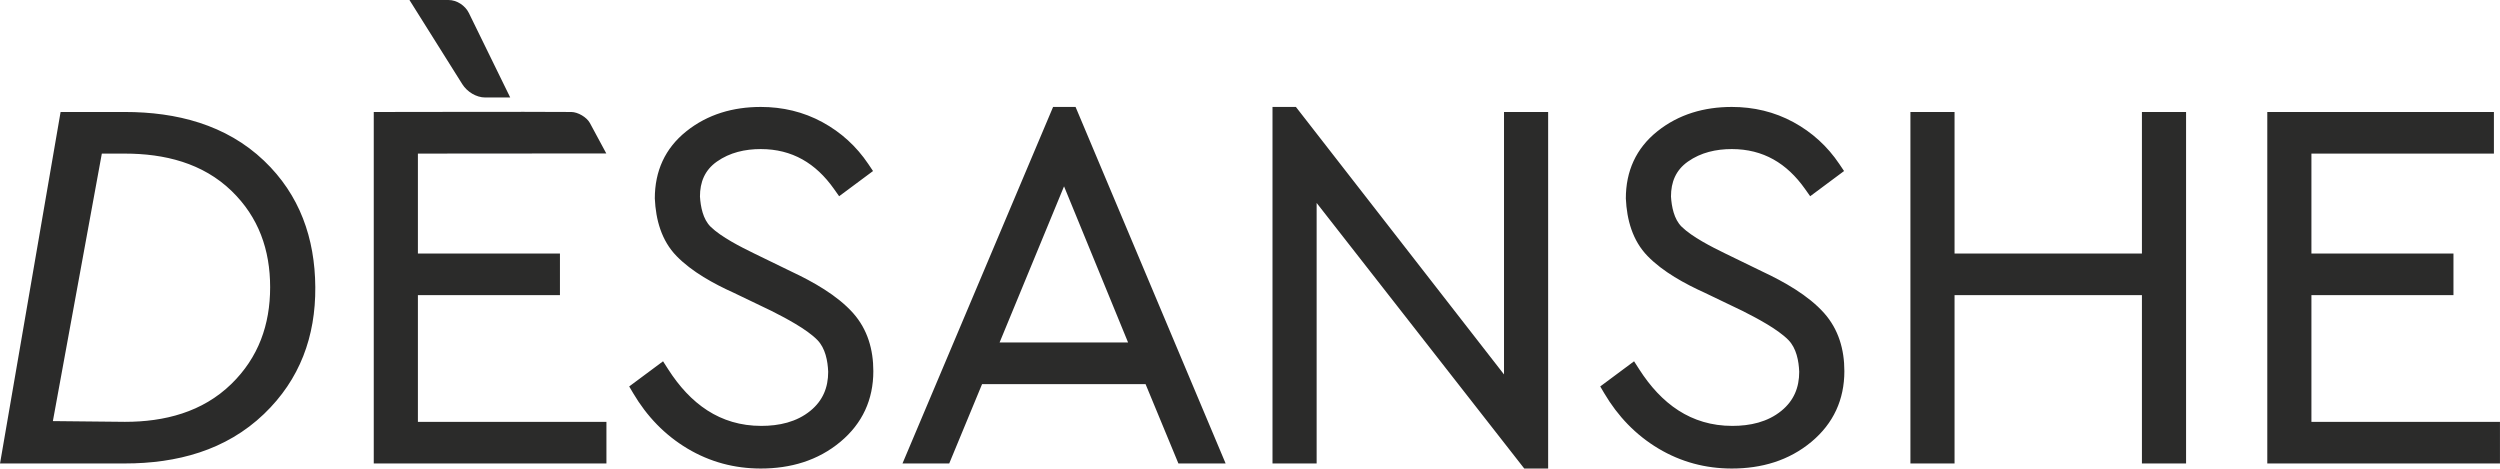
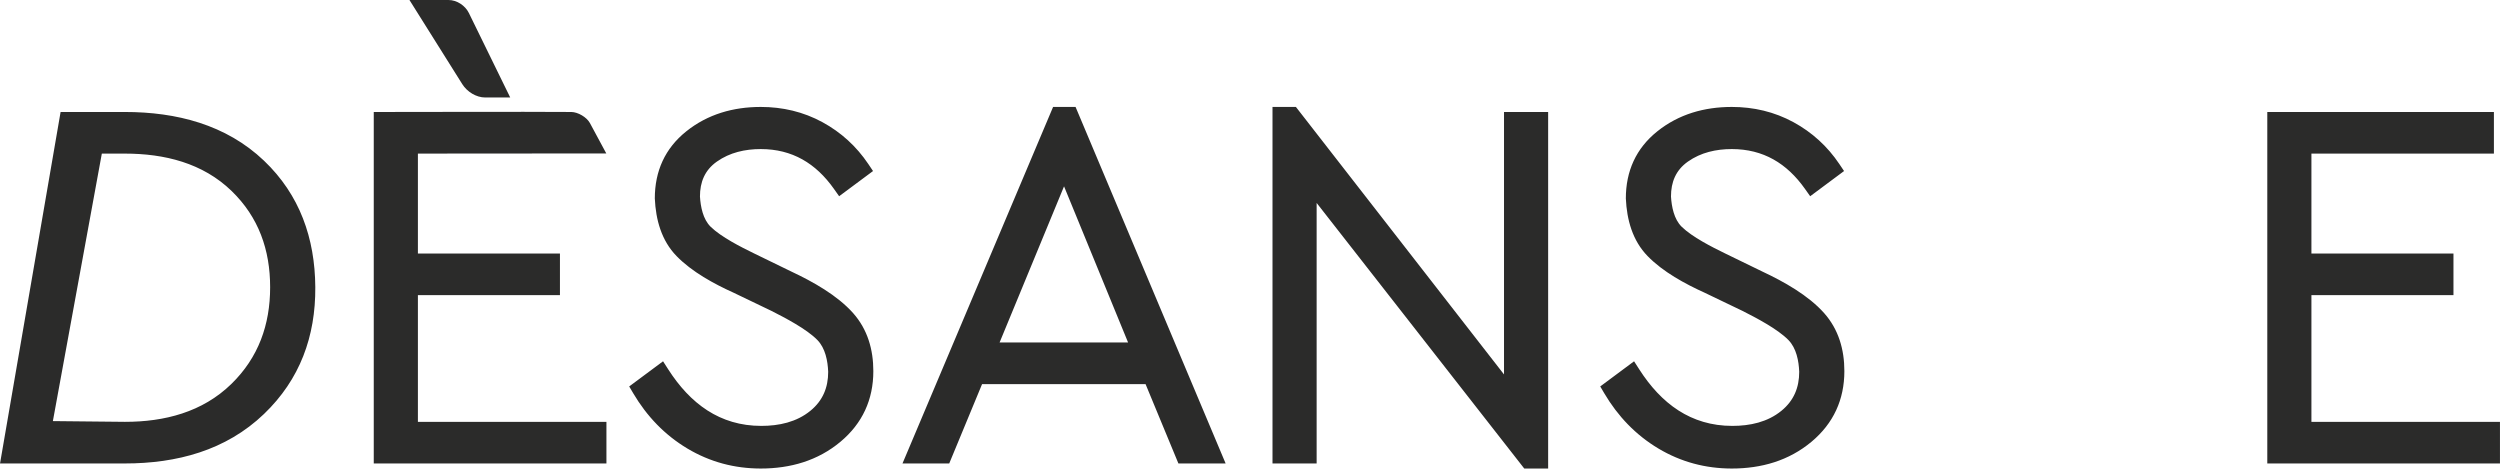
<svg xmlns="http://www.w3.org/2000/svg" xml:space="preserve" width="77.11mm" height="14.451mm" version="1.1" style="shape-rendering:geometricPrecision; text-rendering:geometricPrecision; image-rendering:optimizeQuality; fill-rule:evenodd; clip-rule:evenodd" viewBox="0 0 8089.11 1516">
  <defs>
    <style type="text/css">
   
    .fil0 {fill:#2B2B2A}
   
  </style>
  </defs>
  <g id="Слой_x0020_1">
-     <path class="fil0" d="M-0 1499.64l195.97 -1137.29 208.05 0c166.23,0 327.21,40.51 450.11,157.63 115.7,110.26 164.91,250.68 166.01,409.16 1.09,159.51 -49.79,298.93 -165.96,410.33 -123.24,118.2 -282.45,160.17 -450.16,160.17l-404.02 0zm2035.83 -249.23l109.51 -81.39 16.73 26.06c70.94,110.56 166.64,182.97 301.12,182.97 57.18,0 114.05,-12.08 159.16,-49.06 39.99,-32.77 57.33,-75.08 57.33,-125.9 -1.45,-35.23 -9.01,-76.4 -35.08,-103.01 -34.96,-35.69 -104.35,-71.74 -148.39,-94.08l-122.08 -58.63c-64.13,-28.95 -135.47,-67.77 -185.16,-118.89 -48.75,-50.1 -67.19,-117.4 -70.27,-186.32 -0.03,-88.36 32.91,-161.99 101.57,-217 69.7,-55.89 152.57,-79.15 241.31,-79.15 70.42,0 137.57,15.6 199.46,49.29 60.39,32.86 109.95,78.16 148.35,135.23l15.37 22.86 -109.66 81.52 -17.08 -24.13c-58.32,-82.27 -134.74,-128.47 -236.45,-128.47 -50.83,0 -99.95,10.92 -142.03,40.51 -39.27,27.62 -54.76,66.37 -54.78,112.9 1.99,32.62 9.56,73.48 34.62,97.99 33.92,33.17 98.13,65.62 140.52,86.25l120.82 58.8c68.99,32.36 148.44,76.69 199.73,134.45 46.76,52.7 65.3,117.98 65.3,187.65 0,92.13 -35.36,169.04 -106.02,228.25 -73.72,61.76 -162.8,86.89 -258.16,86.89 -84.85,0 -164.39,-21.13 -237.24,-64.58 -73.72,-43.99 -131.65,-104.78 -175.28,-178.61l-13.23 -22.4zm1670.78 -7.57l-528.96 0 -106.31 256.8 -151.22 0 487.31 -1153.64 72.7 0 485.57 1153.64 -152.8 0 -106.28 -256.8zm553.56 -586.18l0 842.98 -142.8 0 0 -1153.64 75.71 0 673.38 865.55 0 -849.19 142.8 0 0 1153.64 -77.32 0 -671.77 -859.33zm917.67 593.75l109.46 -81.39 16.73 26.06c70.95,110.56 166.65,182.97 301.16,182.97 57.21,0 114.02,-12.08 159.13,-49.06 39.99,-32.77 57.33,-75.08 57.33,-125.9 -1.42,-35.25 -8.98,-76.4 -35.08,-103.01 -35,-35.69 -104.28,-71.74 -148.35,-94.08l-122.11 -58.63c-64.13,-28.98 -135.44,-67.77 -185.13,-118.89 -48.75,-50.1 -67.22,-117.4 -70.31,-186.32 -0.03,-88.36 32.91,-161.99 101.57,-217 69.7,-55.89 152.57,-79.15 241.31,-79.15 70.42,0 137.57,15.6 199.47,49.29 60.38,32.86 109.97,78.16 148.34,135.23l15.38 22.86 -109.6 81.52 -17.11 -24.13c-58.34,-82.27 -134.74,-128.47 -236.48,-128.47 -50.79,0 -99.95,10.92 -142,40.51 -39.27,27.65 -54.78,66.34 -54.81,112.9 1.99,32.66 9.57,73.45 34.65,97.99 33.92,33.17 98.06,65.62 140.45,86.25l120.88 58.8c68.97,32.36 148.44,76.69 199.69,134.45 46.76,52.7 65.33,117.98 65.33,187.65 0,92.09 -35.36,169.07 -106.02,228.25 -73.75,61.76 -162.8,86.89 -258.19,86.89 -84.84,0 -164.39,-21.13 -237.24,-64.58 -73.72,-43.99 -131.64,-104.78 -175.25,-178.64l-13.21 -22.37zm1146.44 -430.11l606.3 0 0 -457.94 142.84 0 0 1137.29 -142.84 0 0 -544.66 -606.3 0 0 544.66 -142.8 0 0 -1137.29 142.8 0 0 457.94zm1154.74 -323.29l0 323.29 459.61 0 0 134.69 -459.61 0 0 409.97 610.07 0 0 134.69 -752.88 0 0 -1137.29 733.29 0 0 134.65 -590.49 0zm-6126.91 -0.03l0 323.32 459.61 0 0 134.69 -459.61 0 0 409.97 610.04 0 0 134.69 -752.88 0 0 -1137.29 28.89 0c203.43,0 406.82,-1.12 610.23,0 21.35,0.12 50.13,16.88 60.25,35.72l53.02 98.42 -609.55 0.48zm143.58 -224.74l-170.92 -272.23 126.45 0c26.93,0 54.04,17.98 65.8,42.01l133.81 273.44 -80.68 0c-29.45,0 -59.01,-18.6 -74.46,-43.22zm-1324.71 1090.3l233.16 2.42c128.01,0 250.79,-31.26 344.44,-122.63 87.53,-85.39 125.41,-191.35 125.41,-312.98 0,-120.87 -37.22,-226.6 -124.54,-311.26 -93.76,-90.91 -217.79,-121.08 -345.45,-121.08l-74.62 0 -158.4 865.52zm3271.85 -759.59l-208.57 505.24 415.8 0 -207.24 -505.24z" />
+     <path class="fil0" d="M-0 1499.64l195.97 -1137.29 208.05 0c166.23,0 327.21,40.51 450.11,157.63 115.7,110.26 164.91,250.68 166.01,409.16 1.09,159.51 -49.79,298.93 -165.96,410.33 -123.24,118.2 -282.45,160.17 -450.16,160.17l-404.02 0zm2035.83 -249.23l109.51 -81.39 16.73 26.06c70.94,110.56 166.64,182.97 301.12,182.97 57.18,0 114.05,-12.08 159.16,-49.06 39.99,-32.77 57.33,-75.08 57.33,-125.9 -1.45,-35.23 -9.01,-76.4 -35.08,-103.01 -34.96,-35.69 -104.35,-71.74 -148.39,-94.08l-122.08 -58.63c-64.13,-28.95 -135.47,-67.77 -185.16,-118.89 -48.75,-50.1 -67.19,-117.4 -70.27,-186.32 -0.03,-88.36 32.91,-161.99 101.57,-217 69.7,-55.89 152.57,-79.15 241.31,-79.15 70.42,0 137.57,15.6 199.46,49.29 60.39,32.86 109.95,78.16 148.35,135.23l15.37 22.86 -109.66 81.52 -17.08 -24.13c-58.32,-82.27 -134.74,-128.47 -236.45,-128.47 -50.83,0 -99.95,10.92 -142.03,40.51 -39.27,27.62 -54.76,66.37 -54.78,112.9 1.99,32.62 9.56,73.48 34.62,97.99 33.92,33.17 98.13,65.62 140.52,86.25l120.82 58.8c68.99,32.36 148.44,76.69 199.73,134.45 46.76,52.7 65.3,117.98 65.3,187.65 0,92.13 -35.36,169.04 -106.02,228.25 -73.72,61.76 -162.8,86.89 -258.16,86.89 -84.85,0 -164.39,-21.13 -237.24,-64.58 -73.72,-43.99 -131.65,-104.78 -175.28,-178.61l-13.23 -22.4zm1670.78 -7.57l-528.96 0 -106.31 256.8 -151.22 0 487.31 -1153.64 72.7 0 485.57 1153.64 -152.8 0 -106.28 -256.8zm553.56 -586.18l0 842.98 -142.8 0 0 -1153.64 75.71 0 673.38 865.55 0 -849.19 142.8 0 0 1153.64 -77.32 0 -671.77 -859.33zm917.67 593.75l109.46 -81.39 16.73 26.06c70.95,110.56 166.65,182.97 301.16,182.97 57.21,0 114.02,-12.08 159.13,-49.06 39.99,-32.77 57.33,-75.08 57.33,-125.9 -1.42,-35.25 -8.98,-76.4 -35.08,-103.01 -35,-35.69 -104.28,-71.74 -148.35,-94.08l-122.11 -58.63c-64.13,-28.98 -135.44,-67.77 -185.13,-118.89 -48.75,-50.1 -67.22,-117.4 -70.31,-186.32 -0.03,-88.36 32.91,-161.99 101.57,-217 69.7,-55.89 152.57,-79.15 241.31,-79.15 70.42,0 137.57,15.6 199.47,49.29 60.38,32.86 109.97,78.16 148.34,135.23l15.38 22.86 -109.6 81.52 -17.11 -24.13c-58.34,-82.27 -134.74,-128.47 -236.48,-128.47 -50.79,0 -99.95,10.92 -142,40.51 -39.27,27.65 -54.78,66.34 -54.81,112.9 1.99,32.66 9.57,73.45 34.65,97.99 33.92,33.17 98.06,65.62 140.45,86.25l120.88 58.8c68.97,32.36 148.44,76.69 199.69,134.45 46.76,52.7 65.33,117.98 65.33,187.65 0,92.09 -35.36,169.07 -106.02,228.25 -73.75,61.76 -162.8,86.89 -258.19,86.89 -84.84,0 -164.39,-21.13 -237.24,-64.58 -73.72,-43.99 -131.64,-104.78 -175.25,-178.64l-13.21 -22.37zm1146.44 -430.11zm1154.74 -323.29l0 323.29 459.61 0 0 134.69 -459.61 0 0 409.97 610.07 0 0 134.69 -752.88 0 0 -1137.29 733.29 0 0 134.65 -590.49 0zm-6126.91 -0.03l0 323.32 459.61 0 0 134.69 -459.61 0 0 409.97 610.04 0 0 134.69 -752.88 0 0 -1137.29 28.89 0c203.43,0 406.82,-1.12 610.23,0 21.35,0.12 50.13,16.88 60.25,35.72l53.02 98.42 -609.55 0.48zm143.58 -224.74l-170.92 -272.23 126.45 0c26.93,0 54.04,17.98 65.8,42.01l133.81 273.44 -80.68 0c-29.45,0 -59.01,-18.6 -74.46,-43.22zm-1324.71 1090.3l233.16 2.42c128.01,0 250.79,-31.26 344.44,-122.63 87.53,-85.39 125.41,-191.35 125.41,-312.98 0,-120.87 -37.22,-226.6 -124.54,-311.26 -93.76,-90.91 -217.79,-121.08 -345.45,-121.08l-74.62 0 -158.4 865.52zm3271.85 -759.59l-208.57 505.24 415.8 0 -207.24 -505.24z" />
  </g>
</svg>